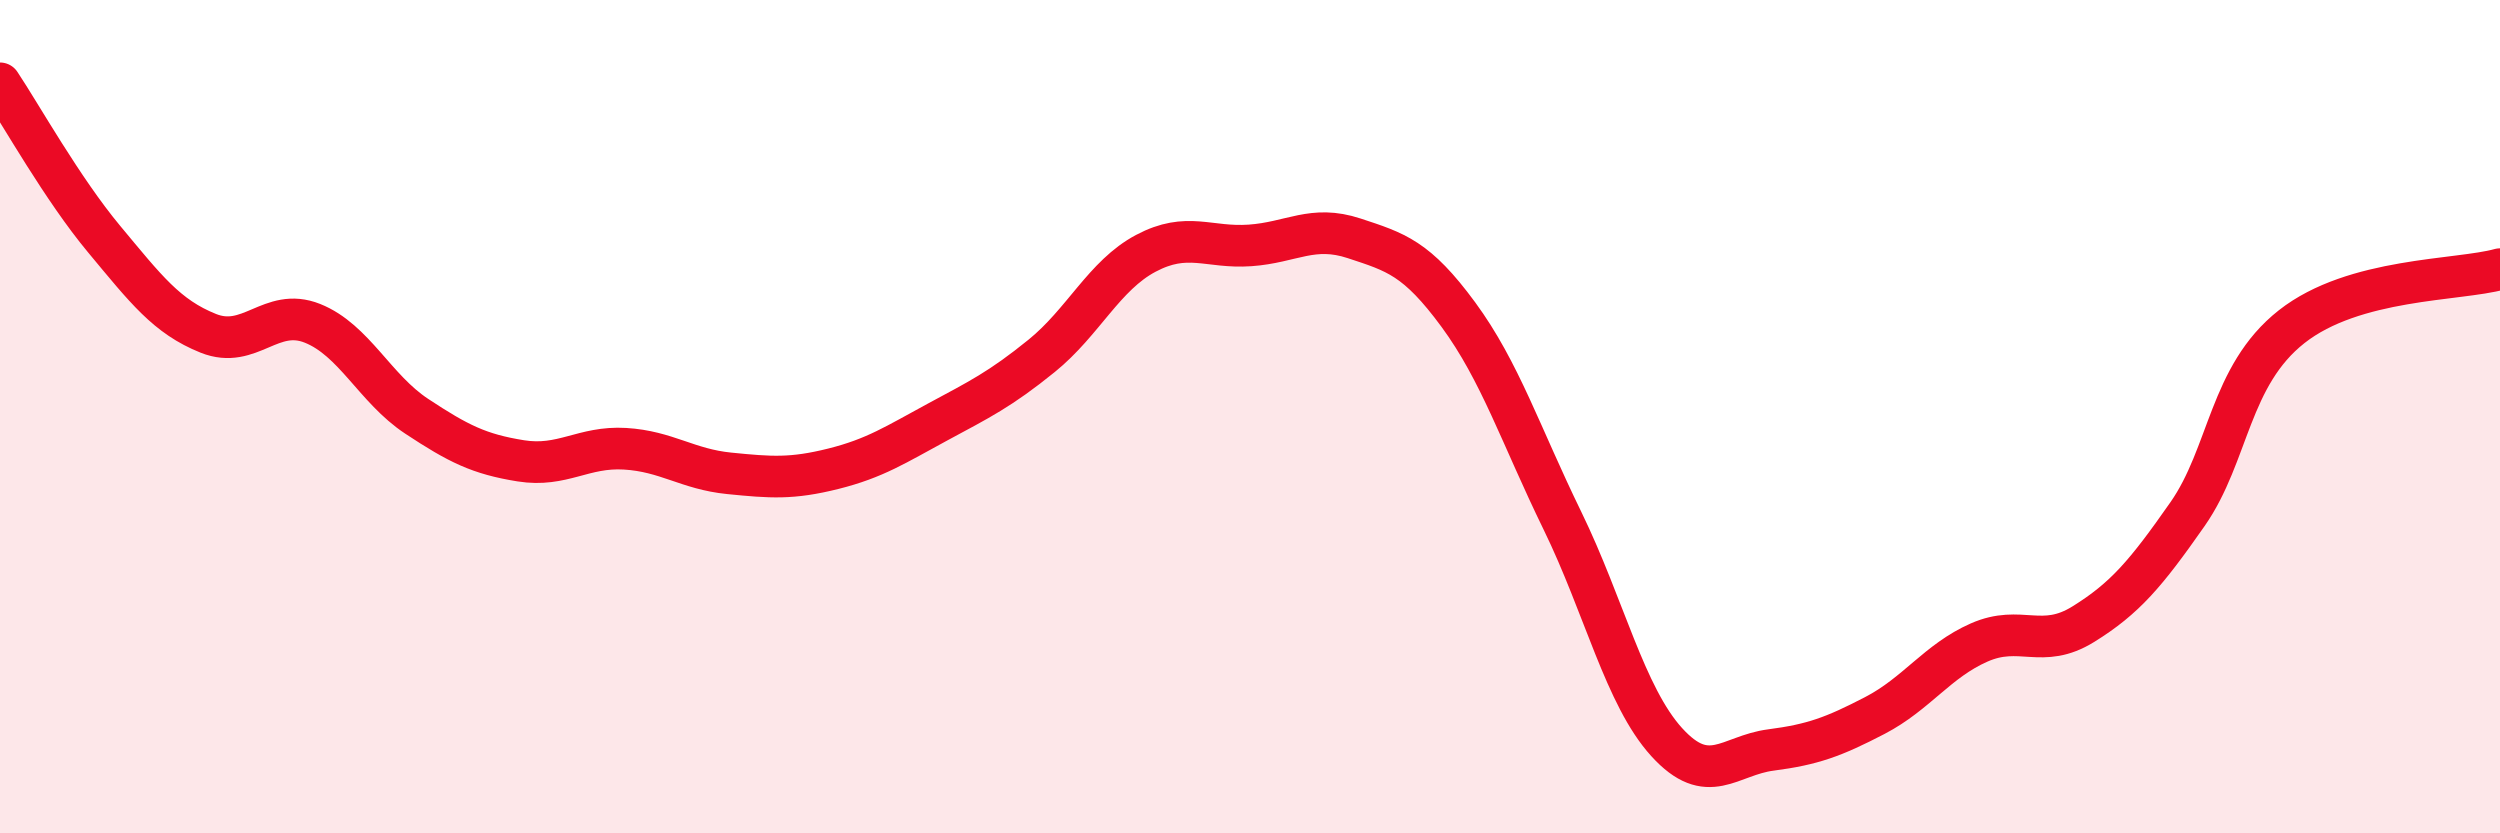
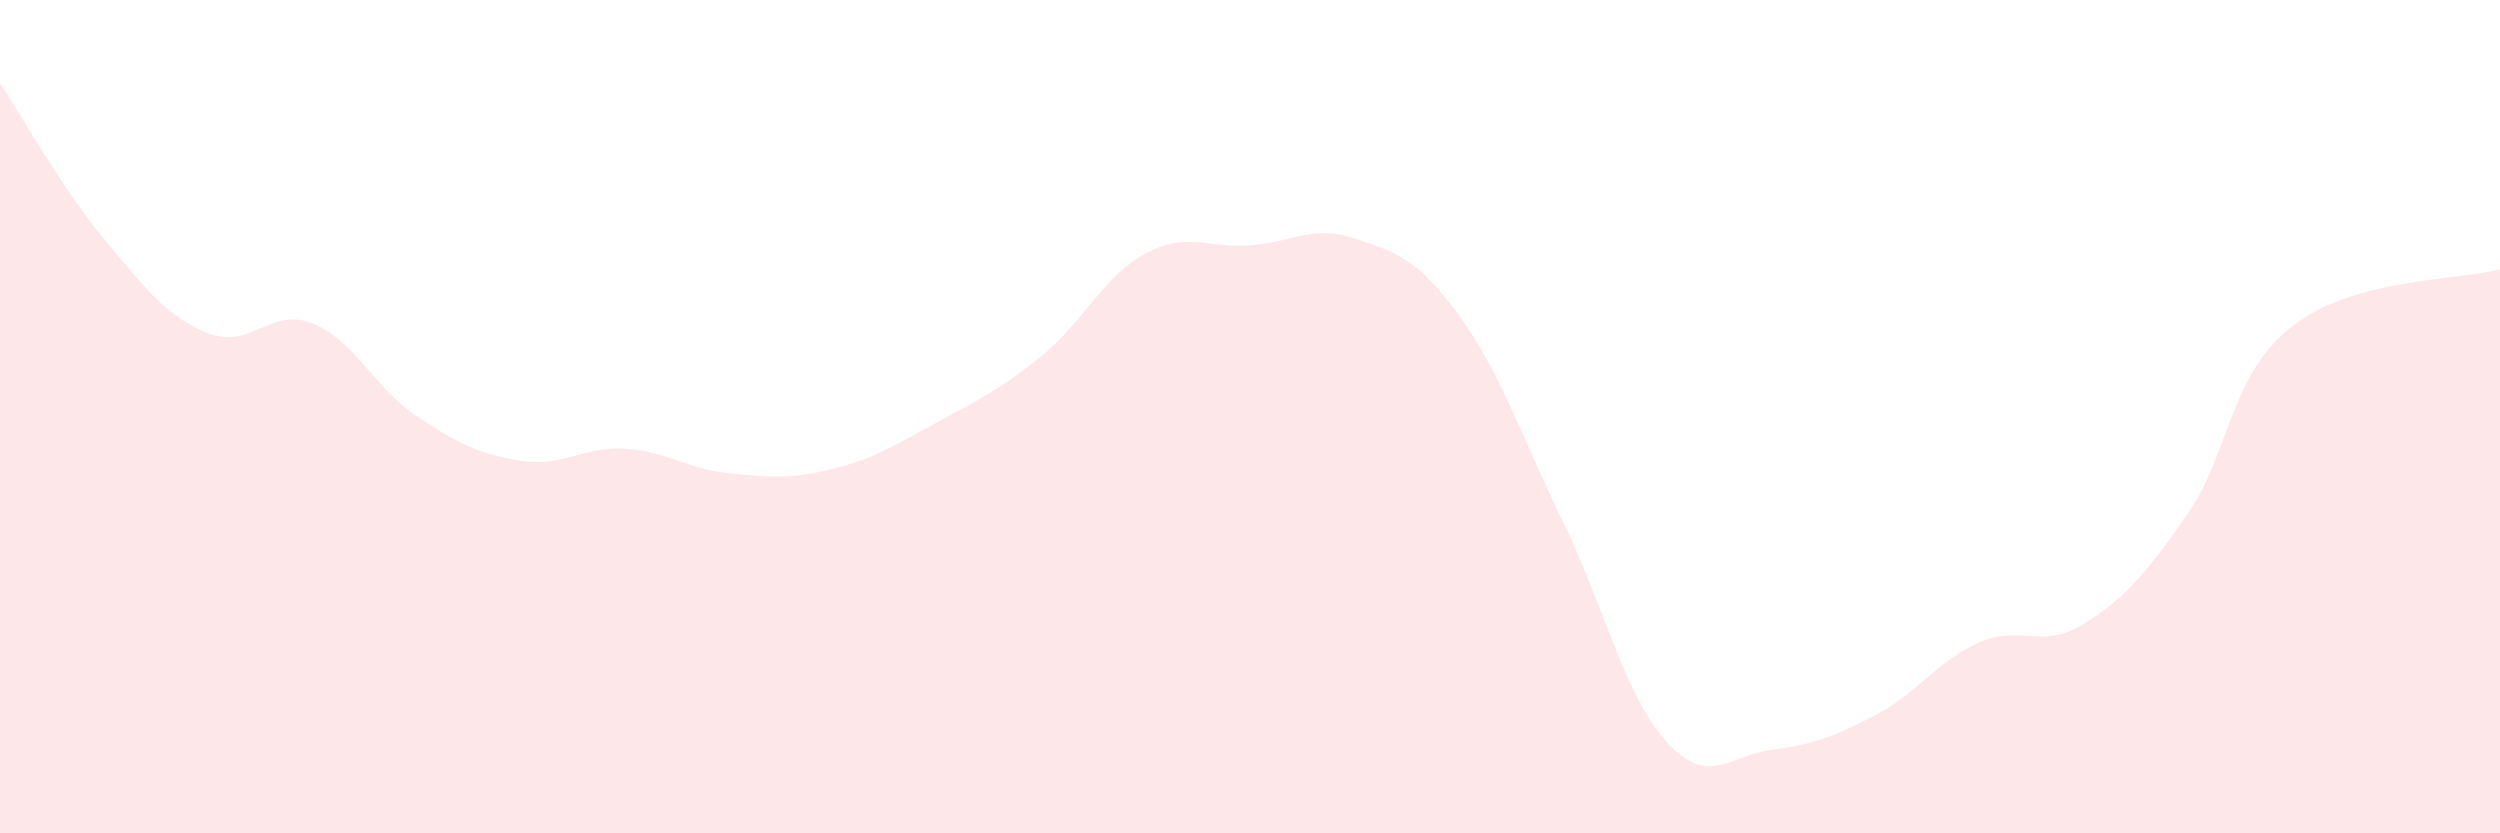
<svg xmlns="http://www.w3.org/2000/svg" width="60" height="20" viewBox="0 0 60 20">
  <path d="M 0,2 C 0.5,2.75 1.5,4.54 2.5,5.74 C 3.5,6.94 4,7.6 5,8 C 6,8.4 6.5,7.36 7.5,7.76 C 8.5,8.16 9,9.33 10,9.99 C 11,10.65 11.5,10.9 12.5,11.06 C 13.5,11.22 14,10.71 15,10.77 C 16,10.83 16.5,11.26 17.5,11.36 C 18.5,11.46 19,11.5 20,11.25 C 21,11 21.5,10.67 22.5,10.13 C 23.5,9.59 24,9.35 25,8.54 C 26,7.73 26.5,6.61 27.5,6.08 C 28.5,5.55 29,5.96 30,5.89 C 31,5.82 31.5,5.39 32.5,5.72 C 33.5,6.05 34,6.19 35,7.55 C 36,8.91 36.5,10.45 37.5,12.5 C 38.5,14.55 39,16.71 40,17.81 C 41,18.91 41.5,18.13 42.5,18 C 43.5,17.87 44,17.69 45,17.17 C 46,16.65 46.5,15.86 47.5,15.42 C 48.5,14.98 49,15.6 50,14.98 C 51,14.36 51.5,13.77 52.5,12.34 C 53.5,10.91 53.5,9.02 55,7.84 C 56.5,6.66 59,6.74 60,6.46L60 20L0 20Z" fill="#EB0A25" opacity="0.1" stroke-linecap="round" stroke-linejoin="round" />
-   <path d="M 0,2 C 0.5,2.75 1.5,4.54 2.5,5.74 C 3.5,6.94 4,7.6 5,8 C 6,8.4 6.5,7.36 7.5,7.76 C 8.5,8.16 9,9.33 10,9.99 C 11,10.65 11.5,10.9 12.5,11.06 C 13.5,11.22 14,10.71 15,10.77 C 16,10.83 16.5,11.26 17.5,11.36 C 18.5,11.46 19,11.5 20,11.25 C 21,11 21.5,10.67 22.5,10.13 C 23.5,9.59 24,9.35 25,8.54 C 26,7.73 26.5,6.61 27.5,6.08 C 28.5,5.55 29,5.96 30,5.89 C 31,5.82 31.5,5.39 32.5,5.72 C 33.5,6.05 34,6.19 35,7.55 C 36,8.91 36.5,10.45 37.5,12.5 C 38.5,14.55 39,16.71 40,17.81 C 41,18.91 41.5,18.13 42.5,18 C 43.5,17.87 44,17.69 45,17.17 C 46,16.65 46.5,15.86 47.5,15.42 C 48.5,14.98 49,15.6 50,14.98 C 51,14.36 51.5,13.77 52.5,12.34 C 53.5,10.91 53.5,9.02 55,7.84 C 56.5,6.66 59,6.74 60,6.46" stroke="#EB0A25" stroke-width="1" fill="none" stroke-linecap="round" stroke-linejoin="round" />
</svg>